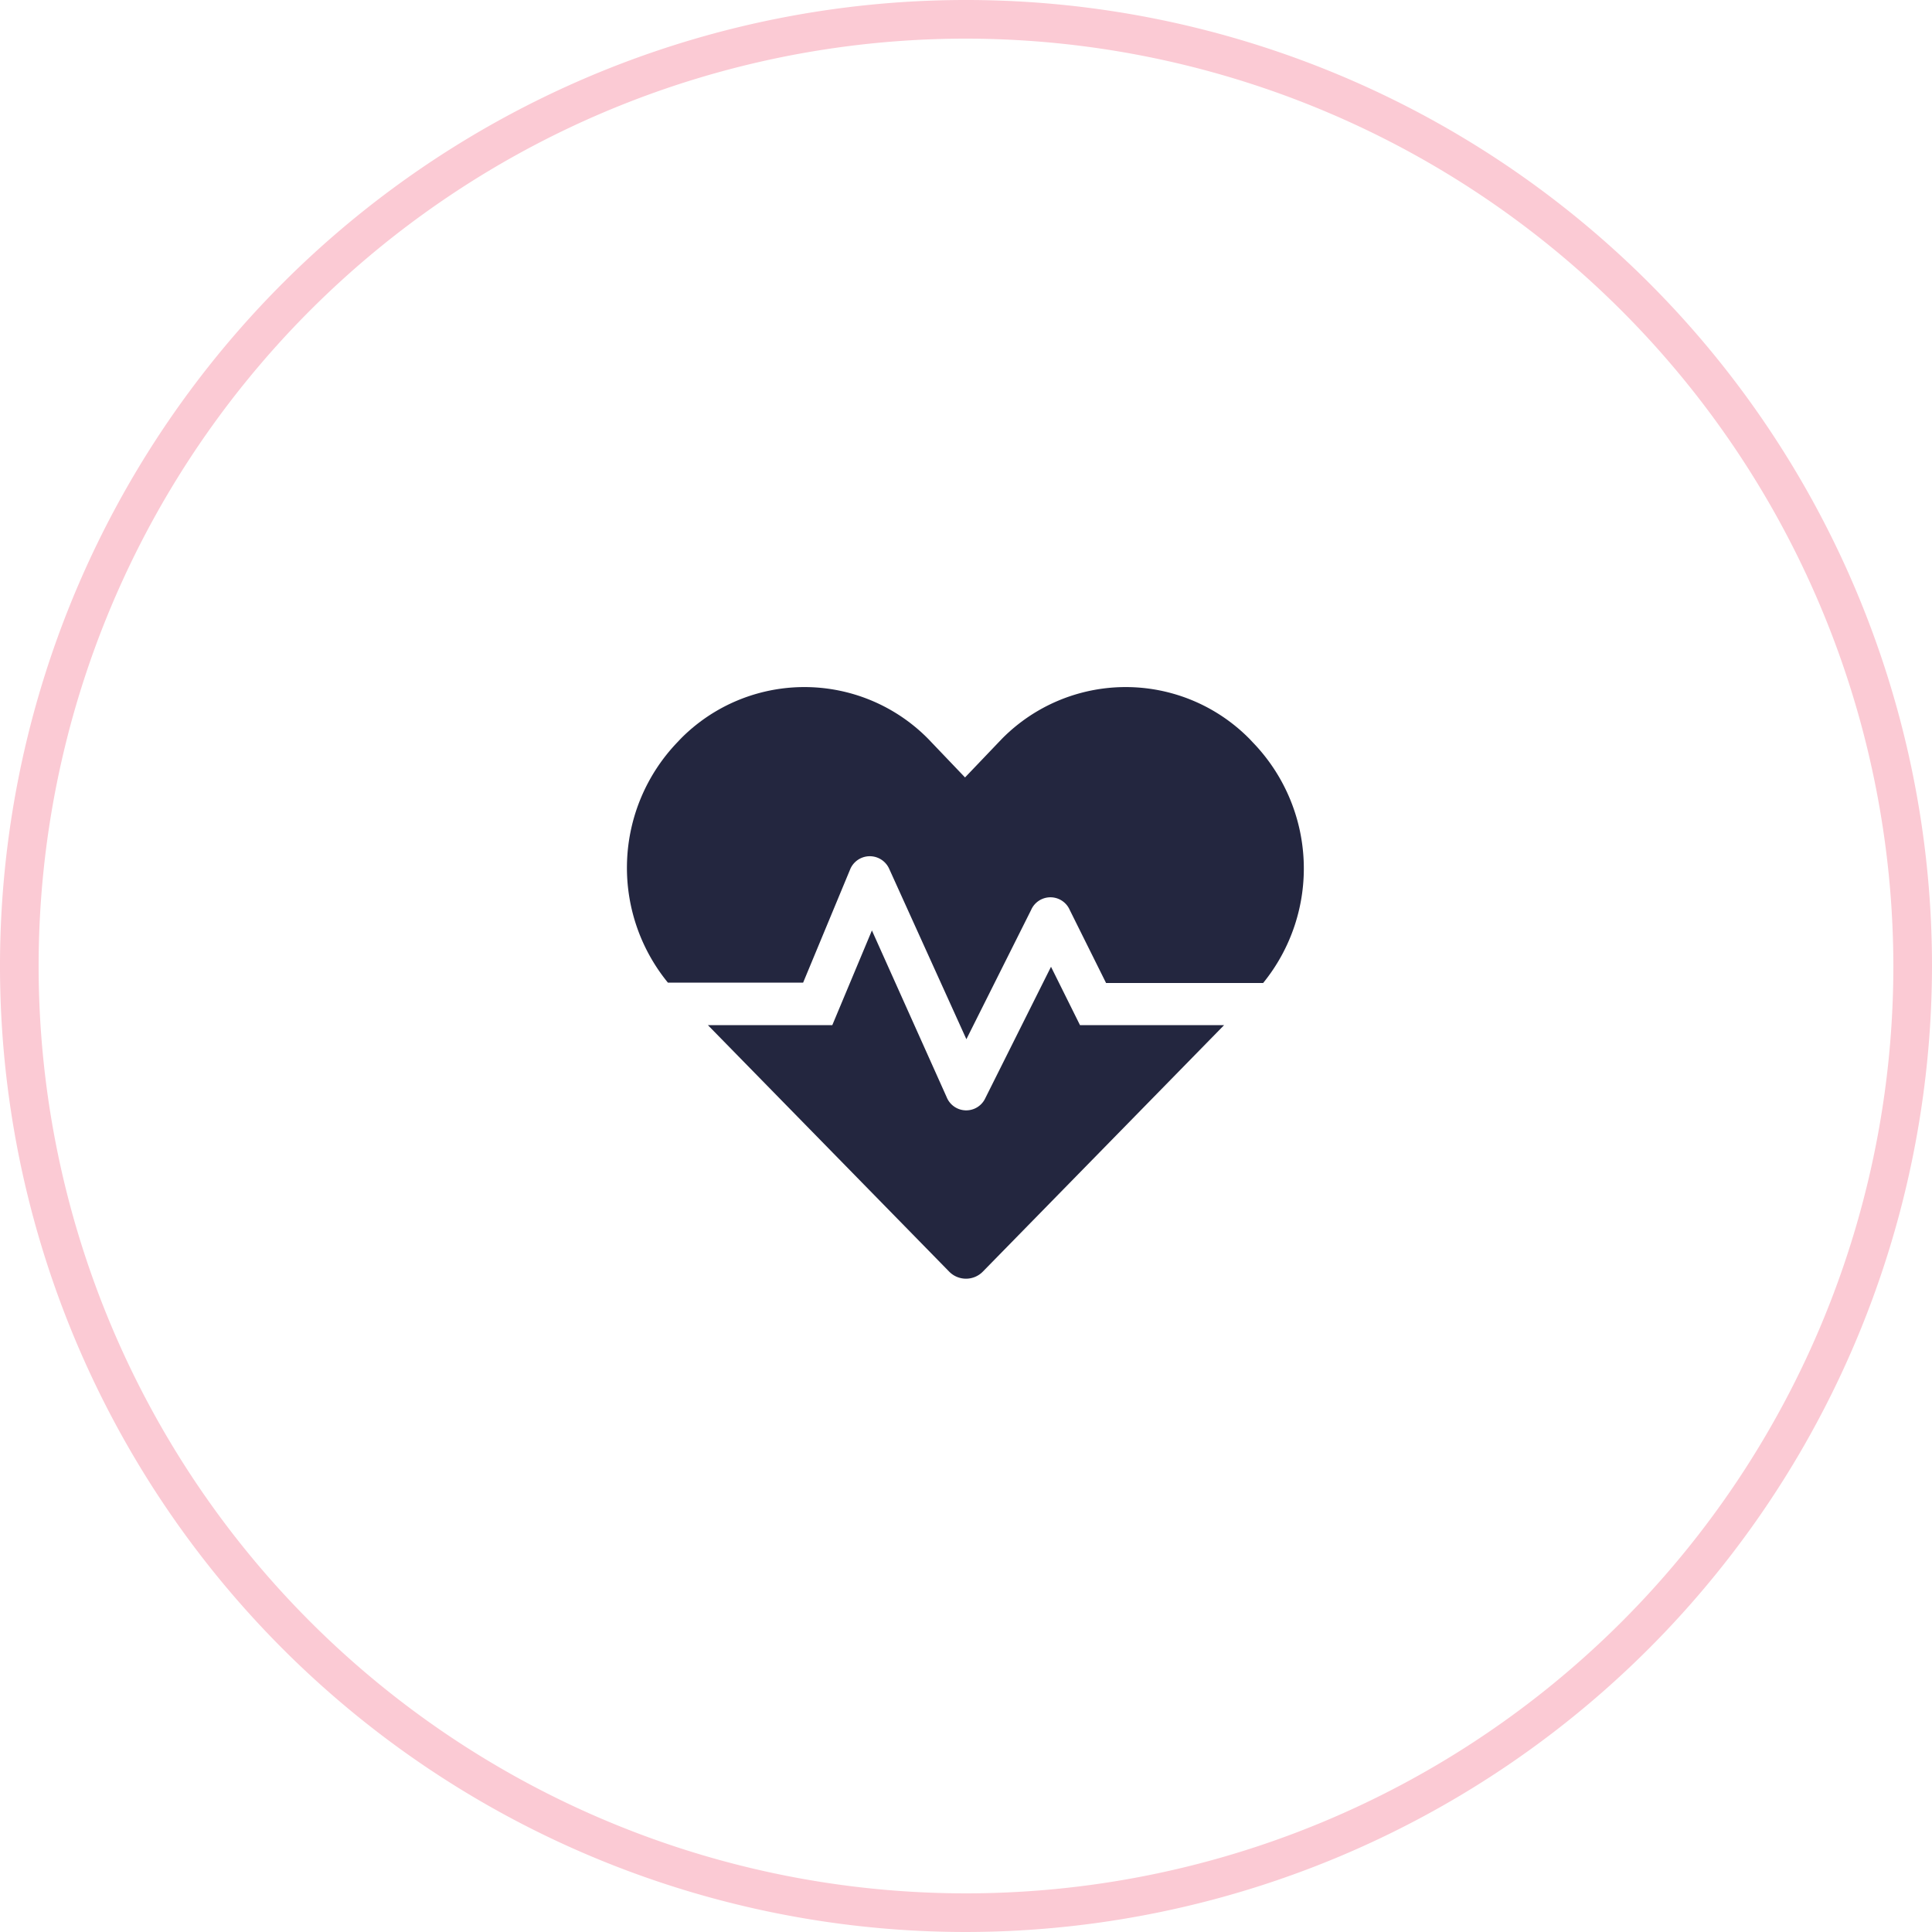
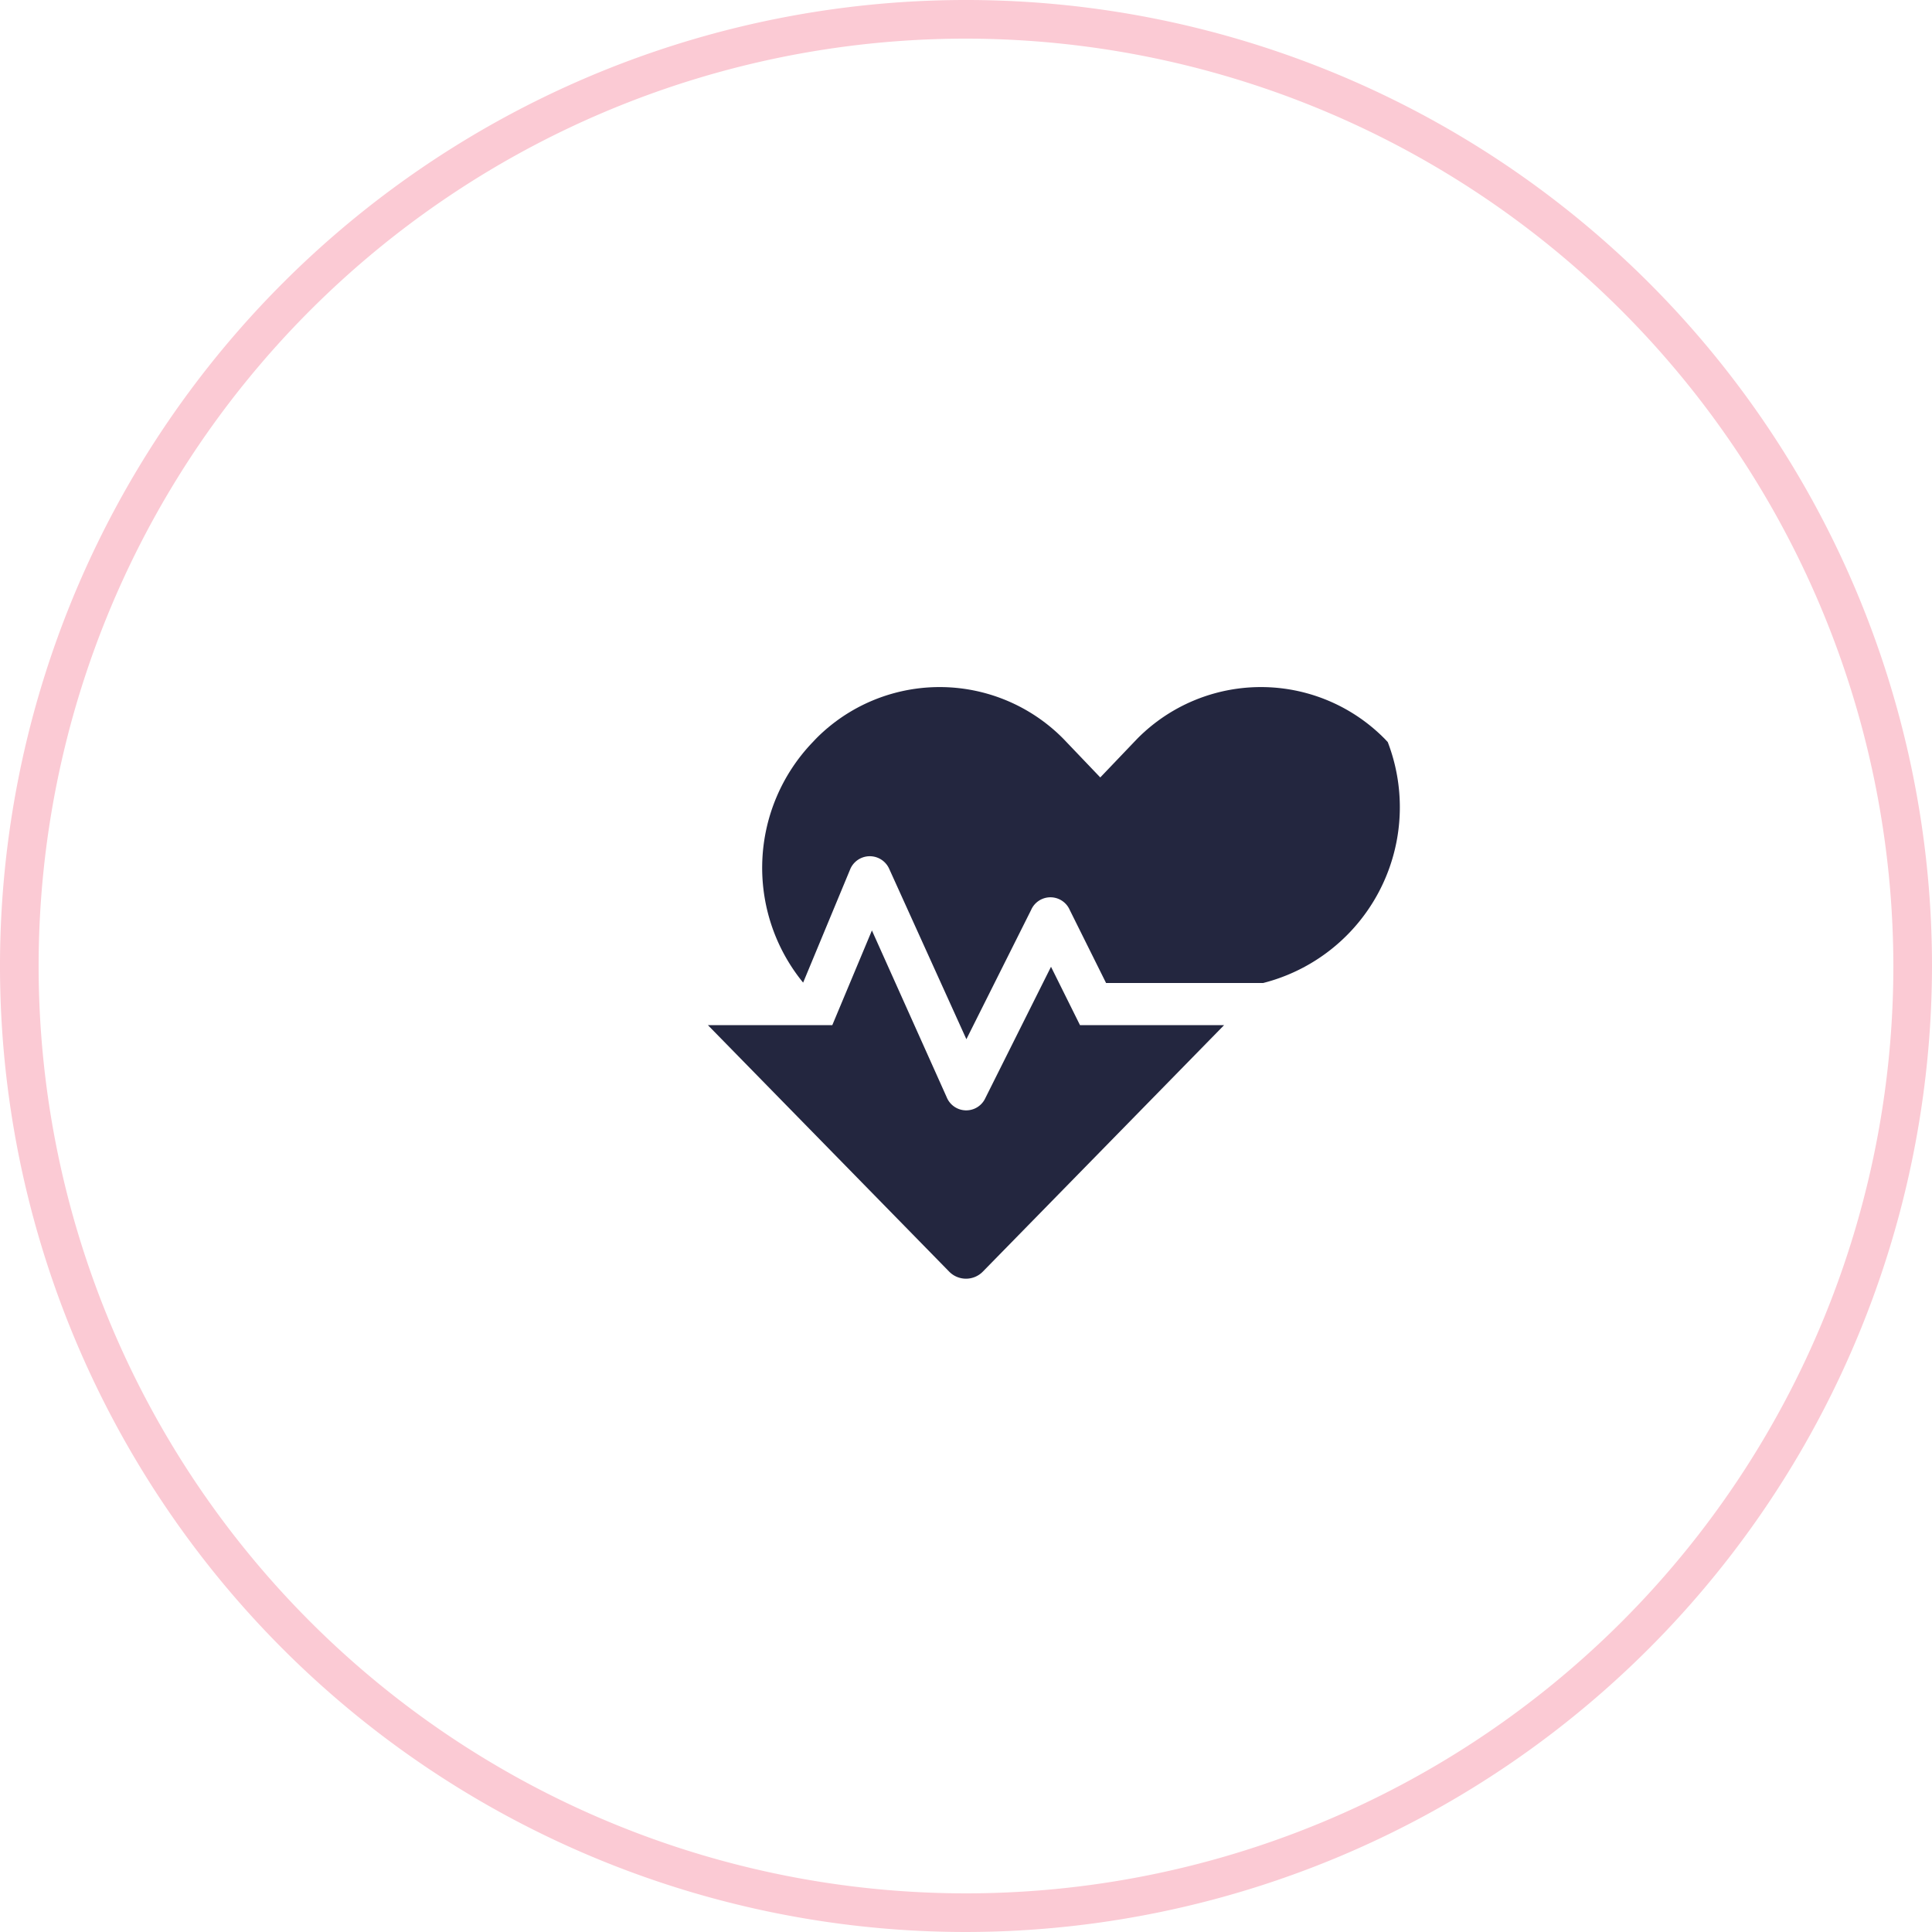
<svg xmlns="http://www.w3.org/2000/svg" viewBox="0 0 100 100">
  <defs>
    <style>.cls-1{fill:none;}.cls-2{fill:#fbcad4;}.cls-3{isolation:isolate;}.cls-4{fill:#23263f;}</style>
  </defs>
  <title>Asset 1</title>
  <g id="Layer_2" data-name="Layer 2">
    <g id="Layer_1-2" data-name="Layer 1">
      <g id="blurb-icon">
        <g id="Ellipse_1" data-name="Ellipse 1">
-           <circle class="cls-1" cx="50" cy="50" r="50" />
          <path class="cls-2" d="M50,100a50,50,0,1,1,50-50A50.06,50.06,0,0,1,50,100ZM50,2A48,48,0,1,0,98,50,48.05,48.05,0,0,0,50,2Z" />
        </g>
        <g id="_" data-name=" " class="cls-3">
          <g class="cls-3">
-             <path class="cls-4" d="M65.38,50.88H57.25L55.37,47.1a1.09,1.09,0,0,0-2,0l-3.35,6.69-4-8.83a1.1,1.1,0,0,0-2,0l-2.45,5.9h-7a9.39,9.39,0,0,1,.5-12.45l.16-.17a9,9,0,0,1,12.81,0l1.91,2,1.91-2a9,9,0,0,1,12.81,0l.16.17A9.39,9.39,0,0,1,65.38,50.88ZM55.9,53.06h7.46L50.88,65.81a1.22,1.22,0,0,1-1.76,0L36.64,53.06h6.44l2.05-4.9L49,56.79a1.09,1.09,0,0,0,2,.05l3.4-6.8Z" />
+             <path class="cls-4" d="M65.38,50.88H57.25L55.37,47.1a1.09,1.09,0,0,0-2,0l-3.35,6.69-4-8.83a1.1,1.1,0,0,0-2,0l-2.45,5.9a9.39,9.39,0,0,1,.5-12.45l.16-.17a9,9,0,0,1,12.81,0l1.91,2,1.91-2a9,9,0,0,1,12.81,0l.16.17A9.39,9.39,0,0,1,65.38,50.88ZM55.9,53.06h7.46L50.88,65.81a1.22,1.22,0,0,1-1.76,0L36.64,53.06h6.44l2.05-4.9L49,56.79a1.09,1.09,0,0,0,2,.05l3.4-6.8Z" />
          </g>
        </g>
      </g>
    </g>
  </g>
</svg>